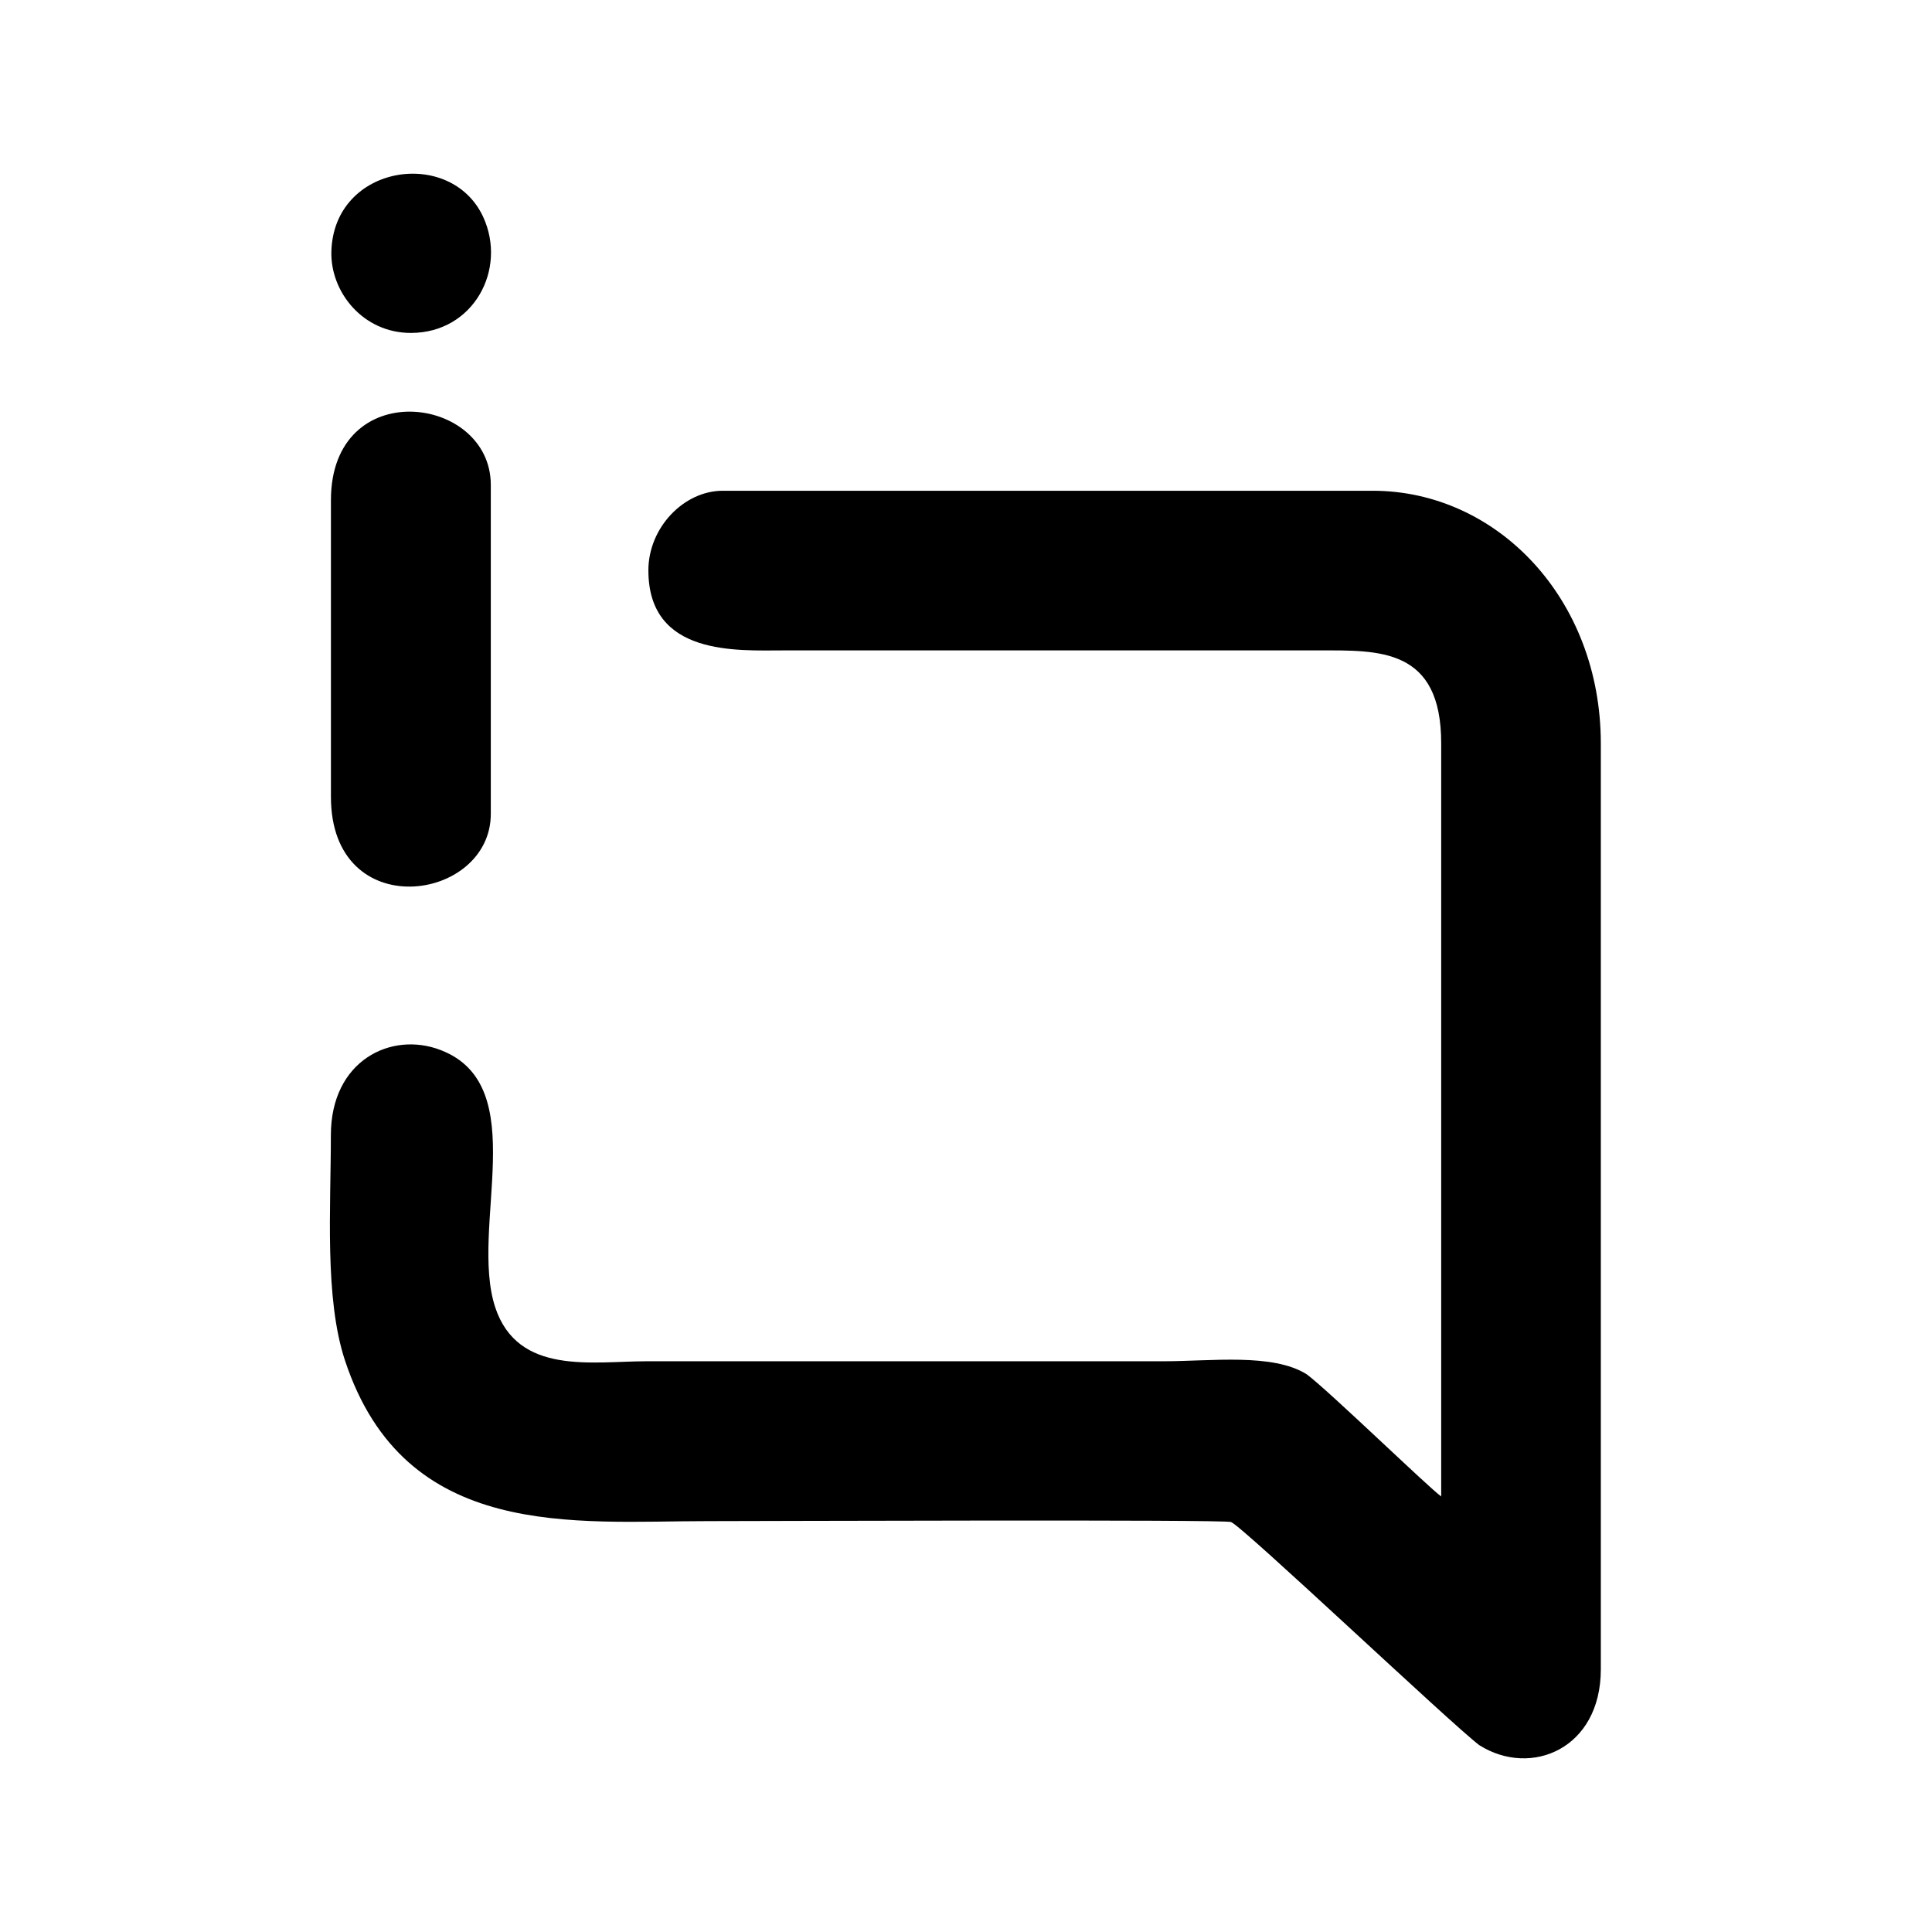
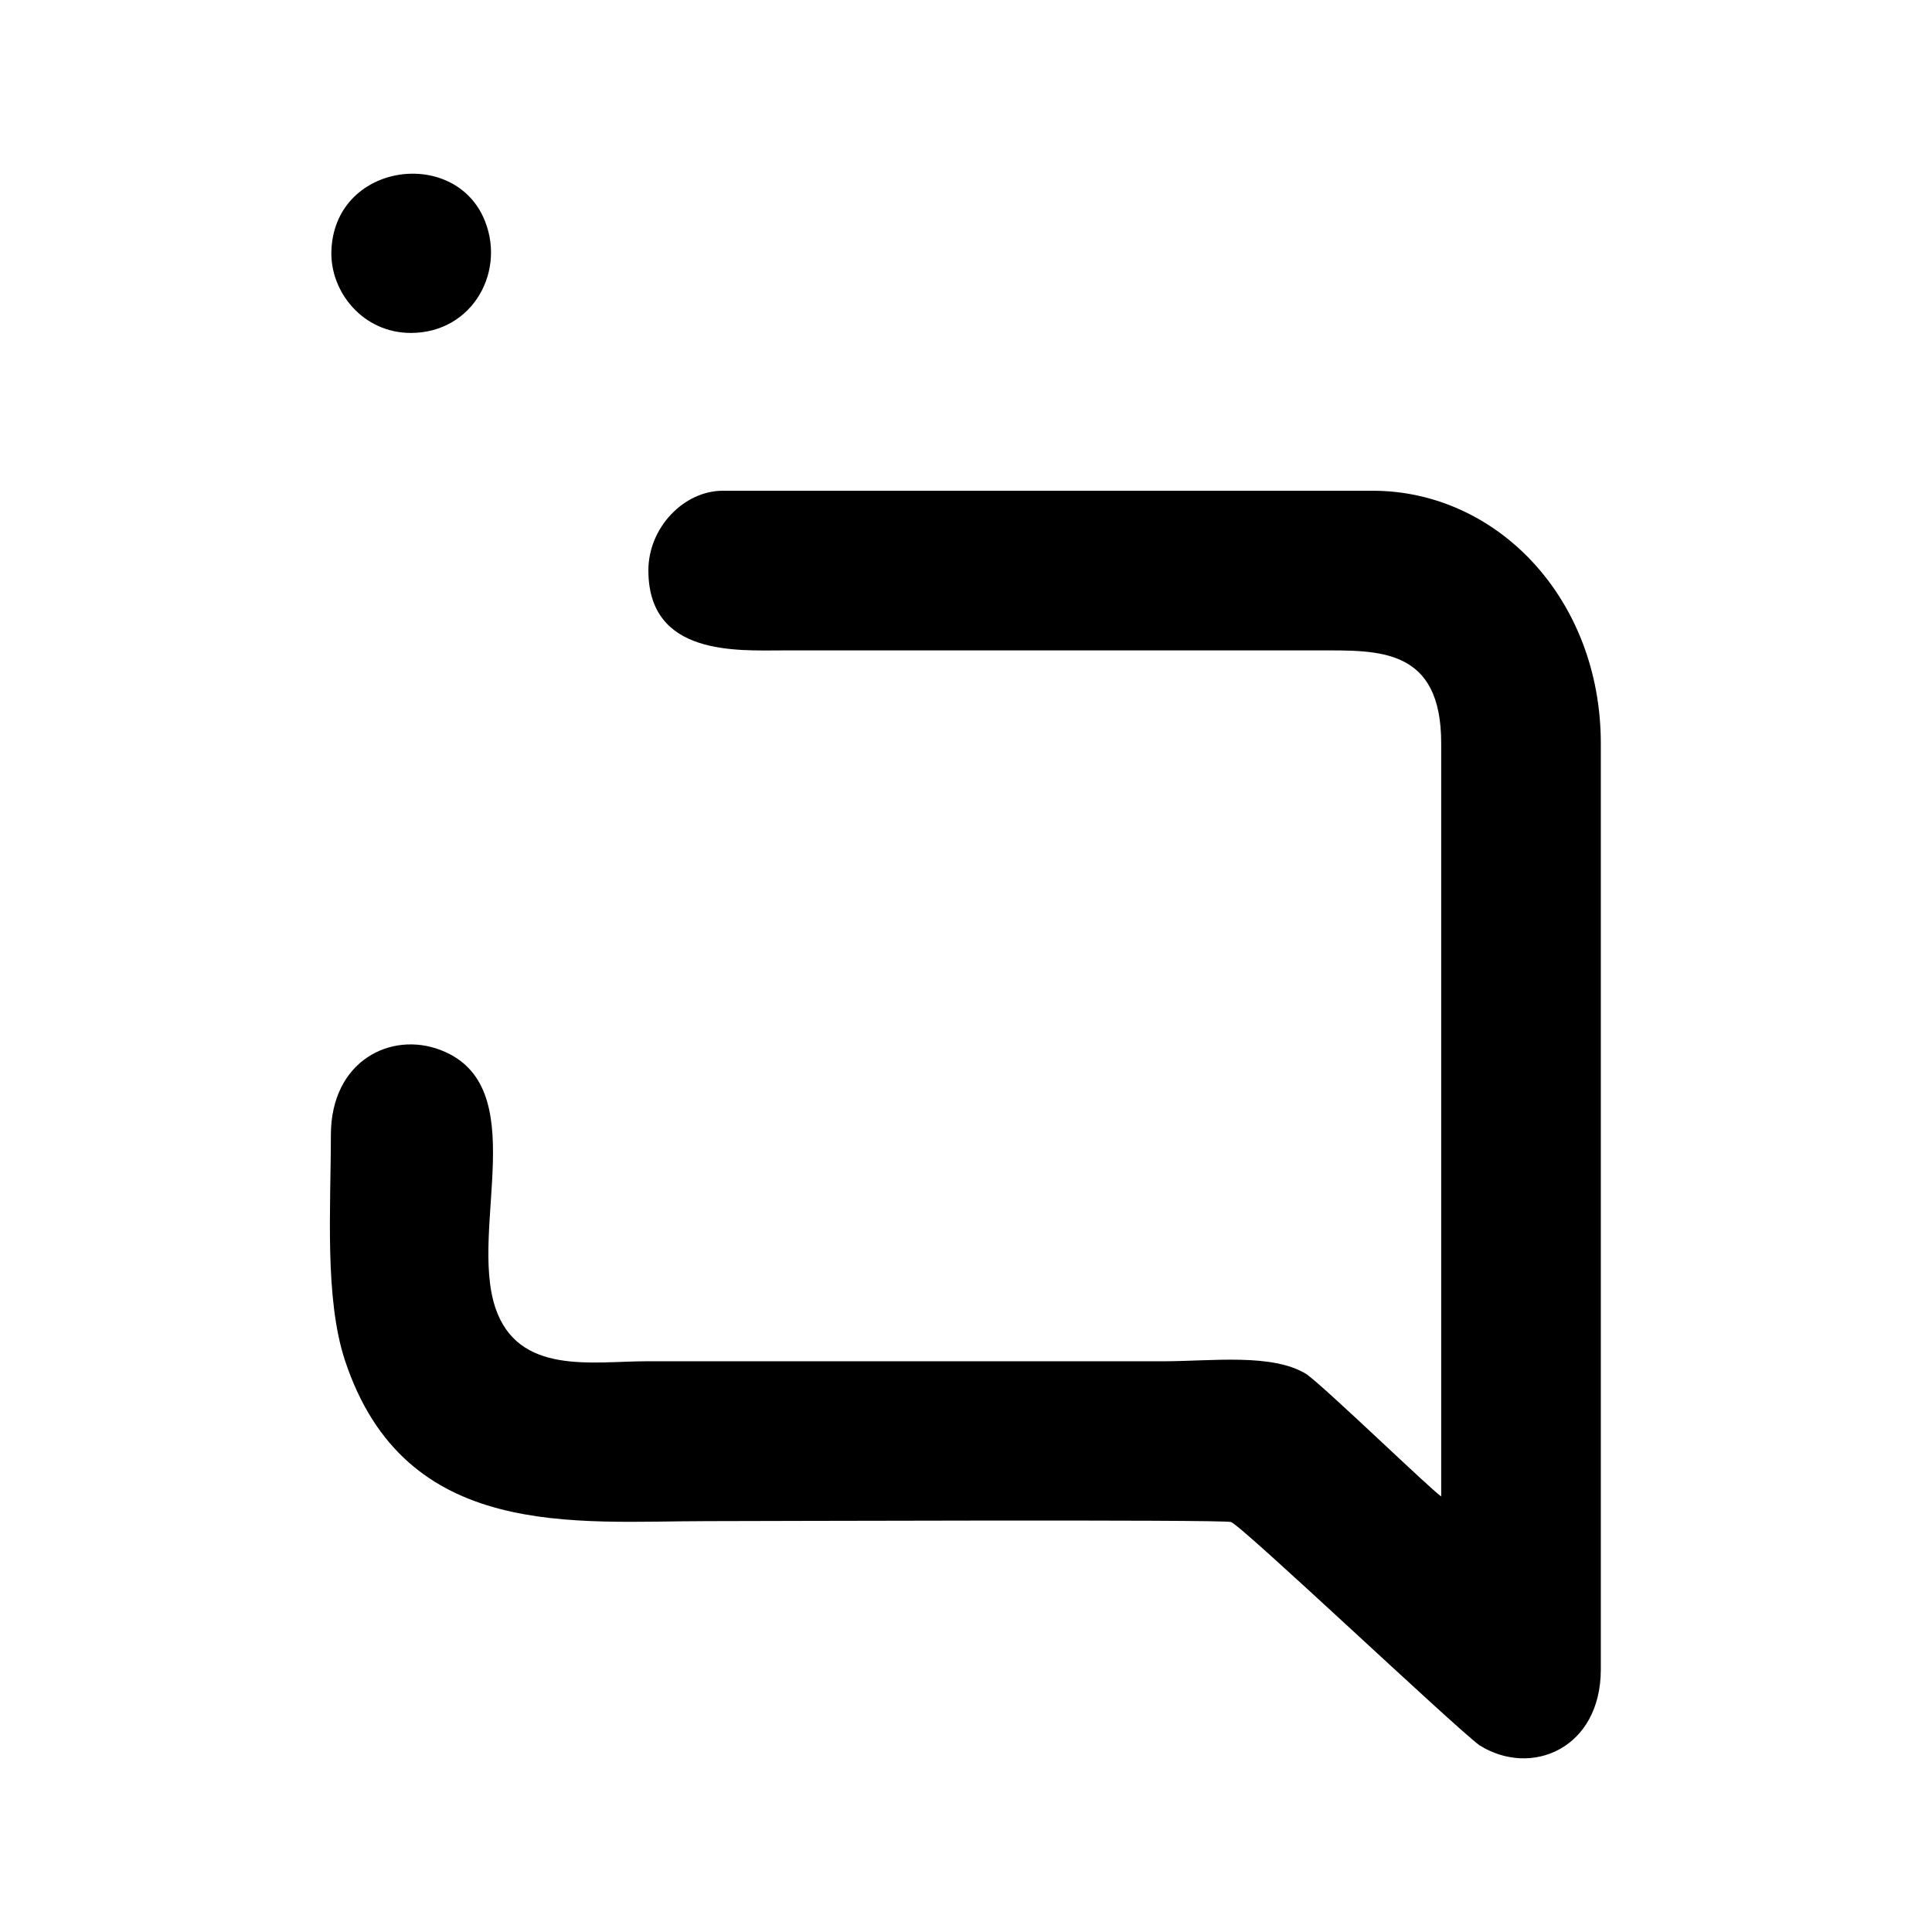
<svg xmlns="http://www.w3.org/2000/svg" fill="#000000" width="800px" height="800px" version="1.1" viewBox="144 144 512 512">
  <g fill-rule="evenodd">
    <path d="m315.83 295.18c0 22.789 23.621 21.184 35.82 21.184h142.03c15.648 0 32.309-0.773 32.25 24.695v199.51c-2.977-2.023-29.871-28.086-35.641-32.371-9.043-5.652-25.289-3.449-37.902-3.449h-137.04c-14.398 0-34.094 3.809-40.105-14.281-6.961-21.184 10.117-58.73-14.461-68.191-13.09-5.059-29.098 2.738-29.098 22.551 0 19.277-1.727 43.199 3.75 59.742 15.887 47.961 60.93 42.543 96.039 42.543 11.961 0 136.86-0.477 138.76 0.238 3.152 1.191 58.312 53.492 65.809 59.145 13.688 8.629 32.191 0.953 32.191-20.113v-245.33c0-38.438-27.551-67-60.453-67h-172.26c-10.234 0-19.695 9.699-19.695 21.125z" />
-     <path d="m231.7 276.56v78.602c0 34.035 42.367 27.906 42.367 4.523v-87.172c0-23.922-42.367-29.215-42.367 4.047z" />
    <path d="m252.88 232.23c16.602 0 25.586-16.84 19.16-30.762-8.57-18.504-39.57-13.922-40.223 9.164-0.297 10.711 8.332 21.598 21.062 21.598z" />
  </g>
</svg>